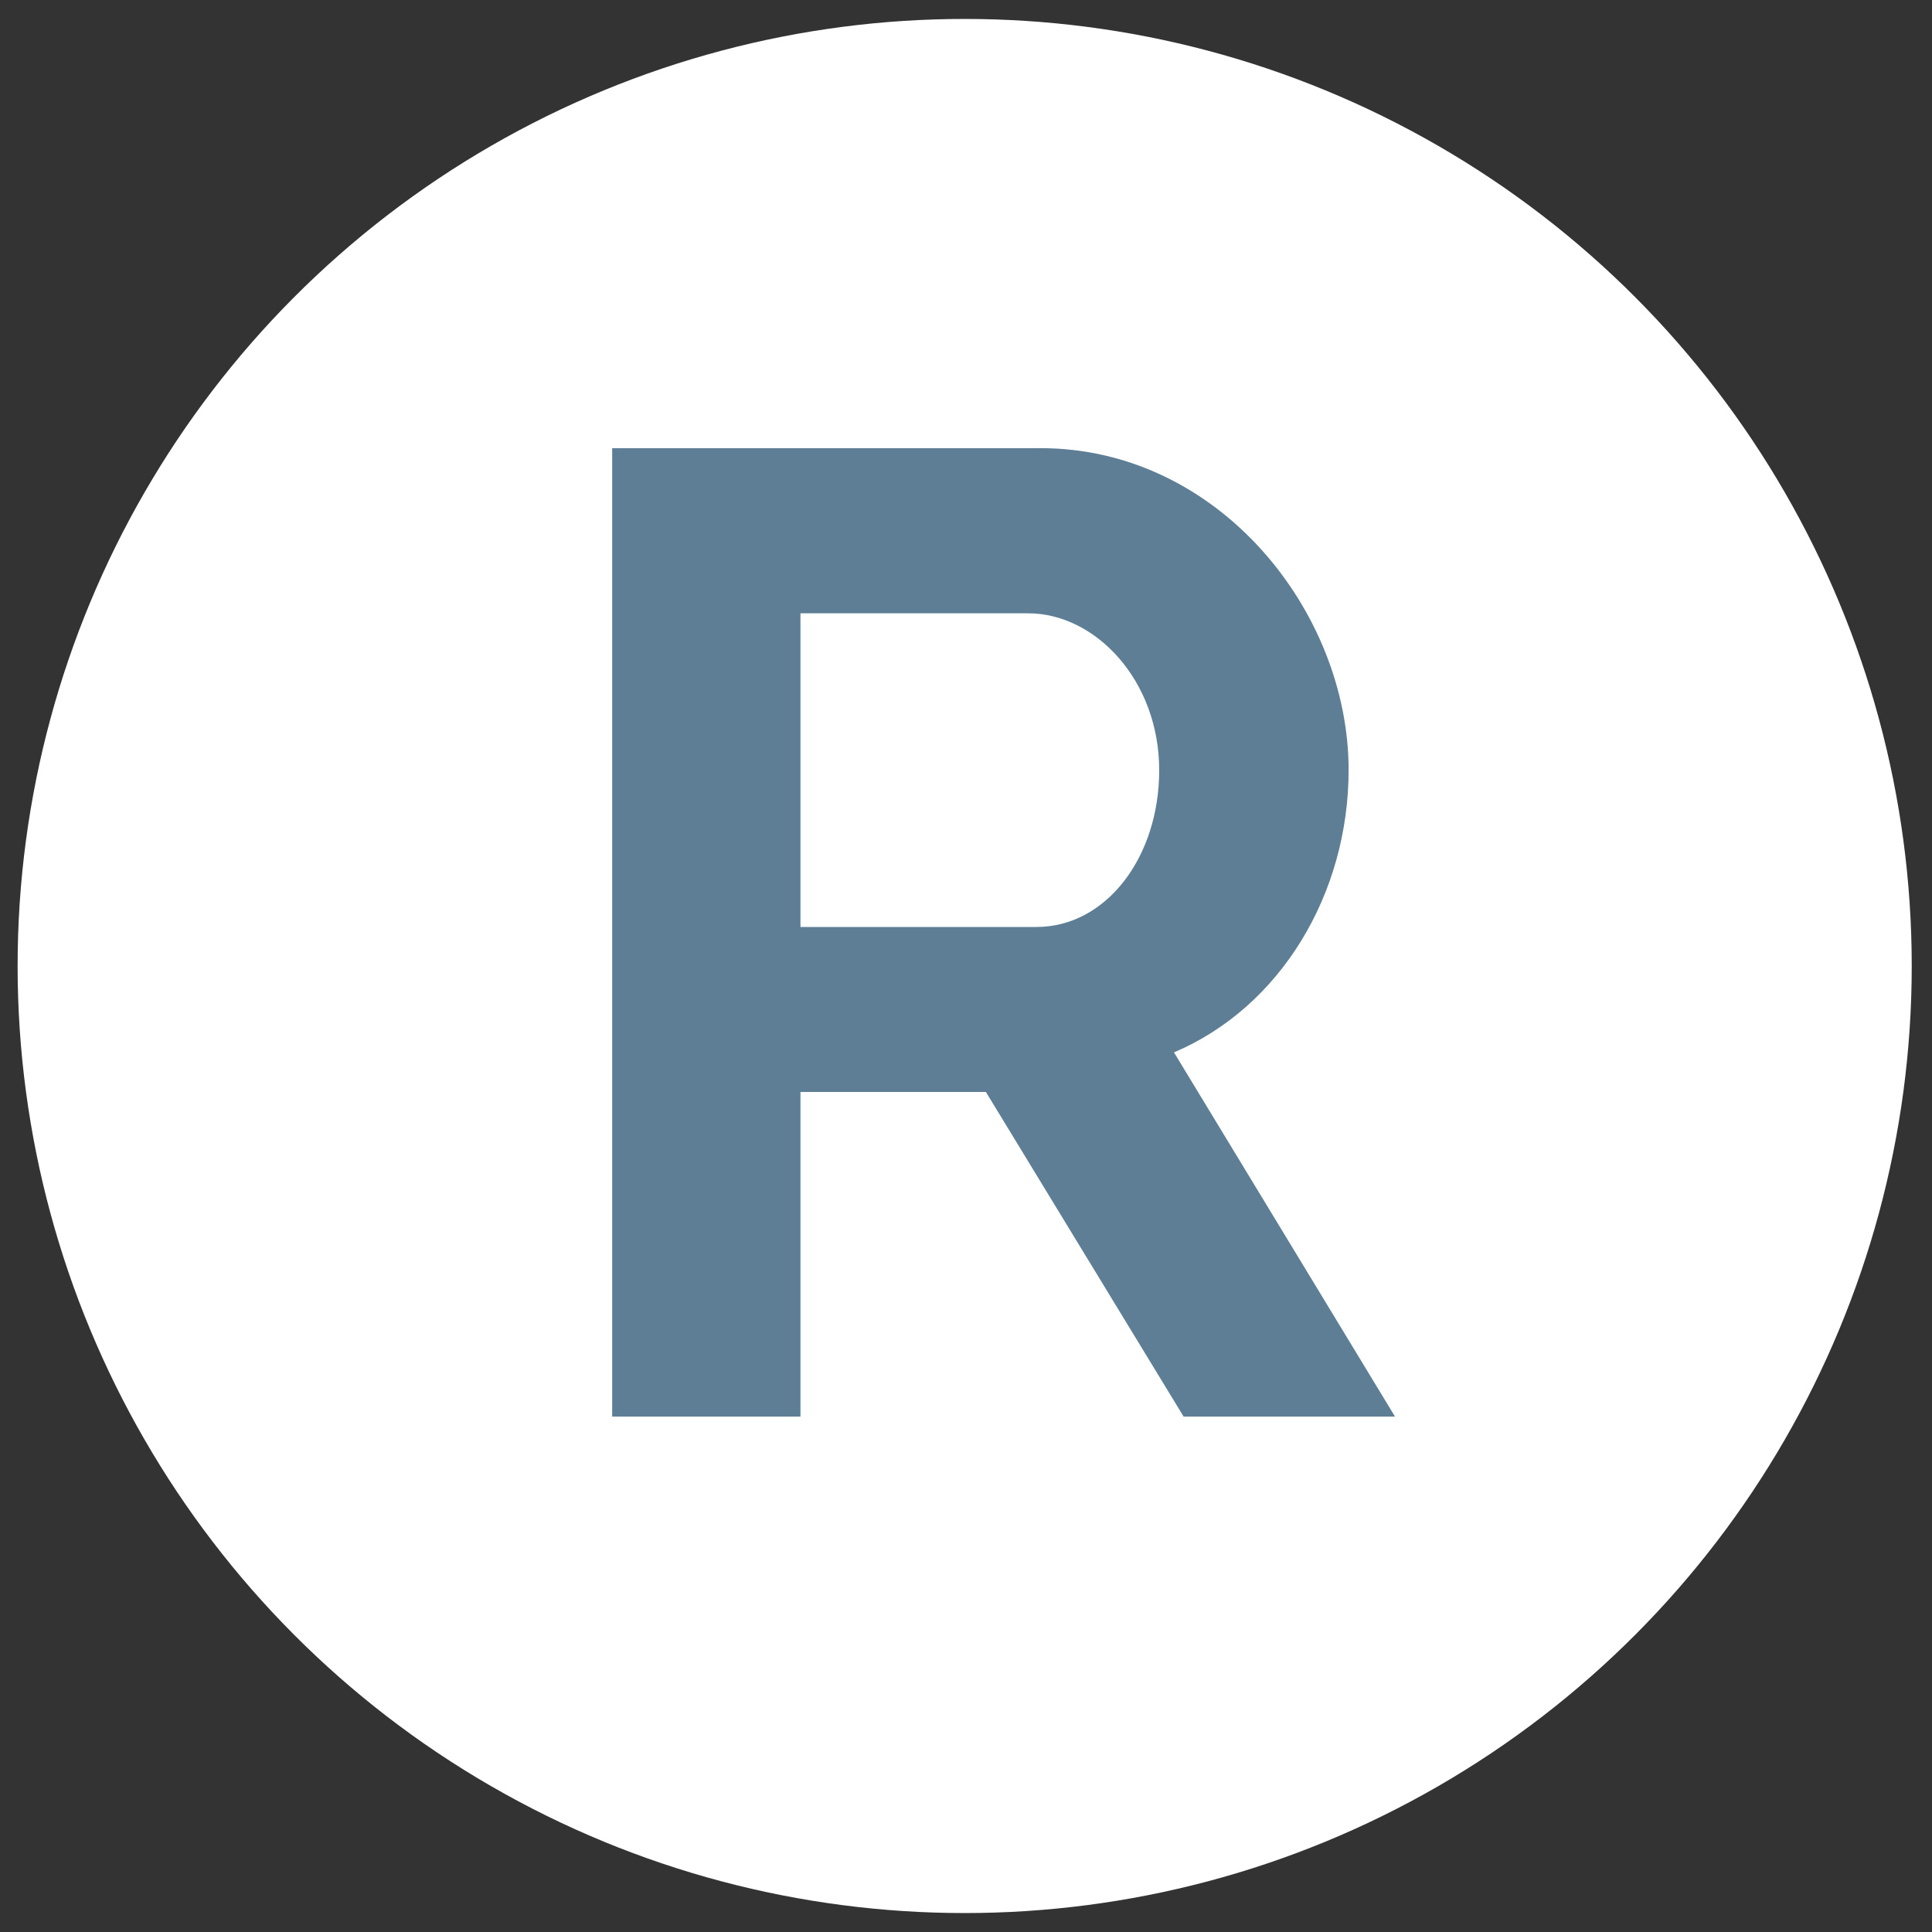
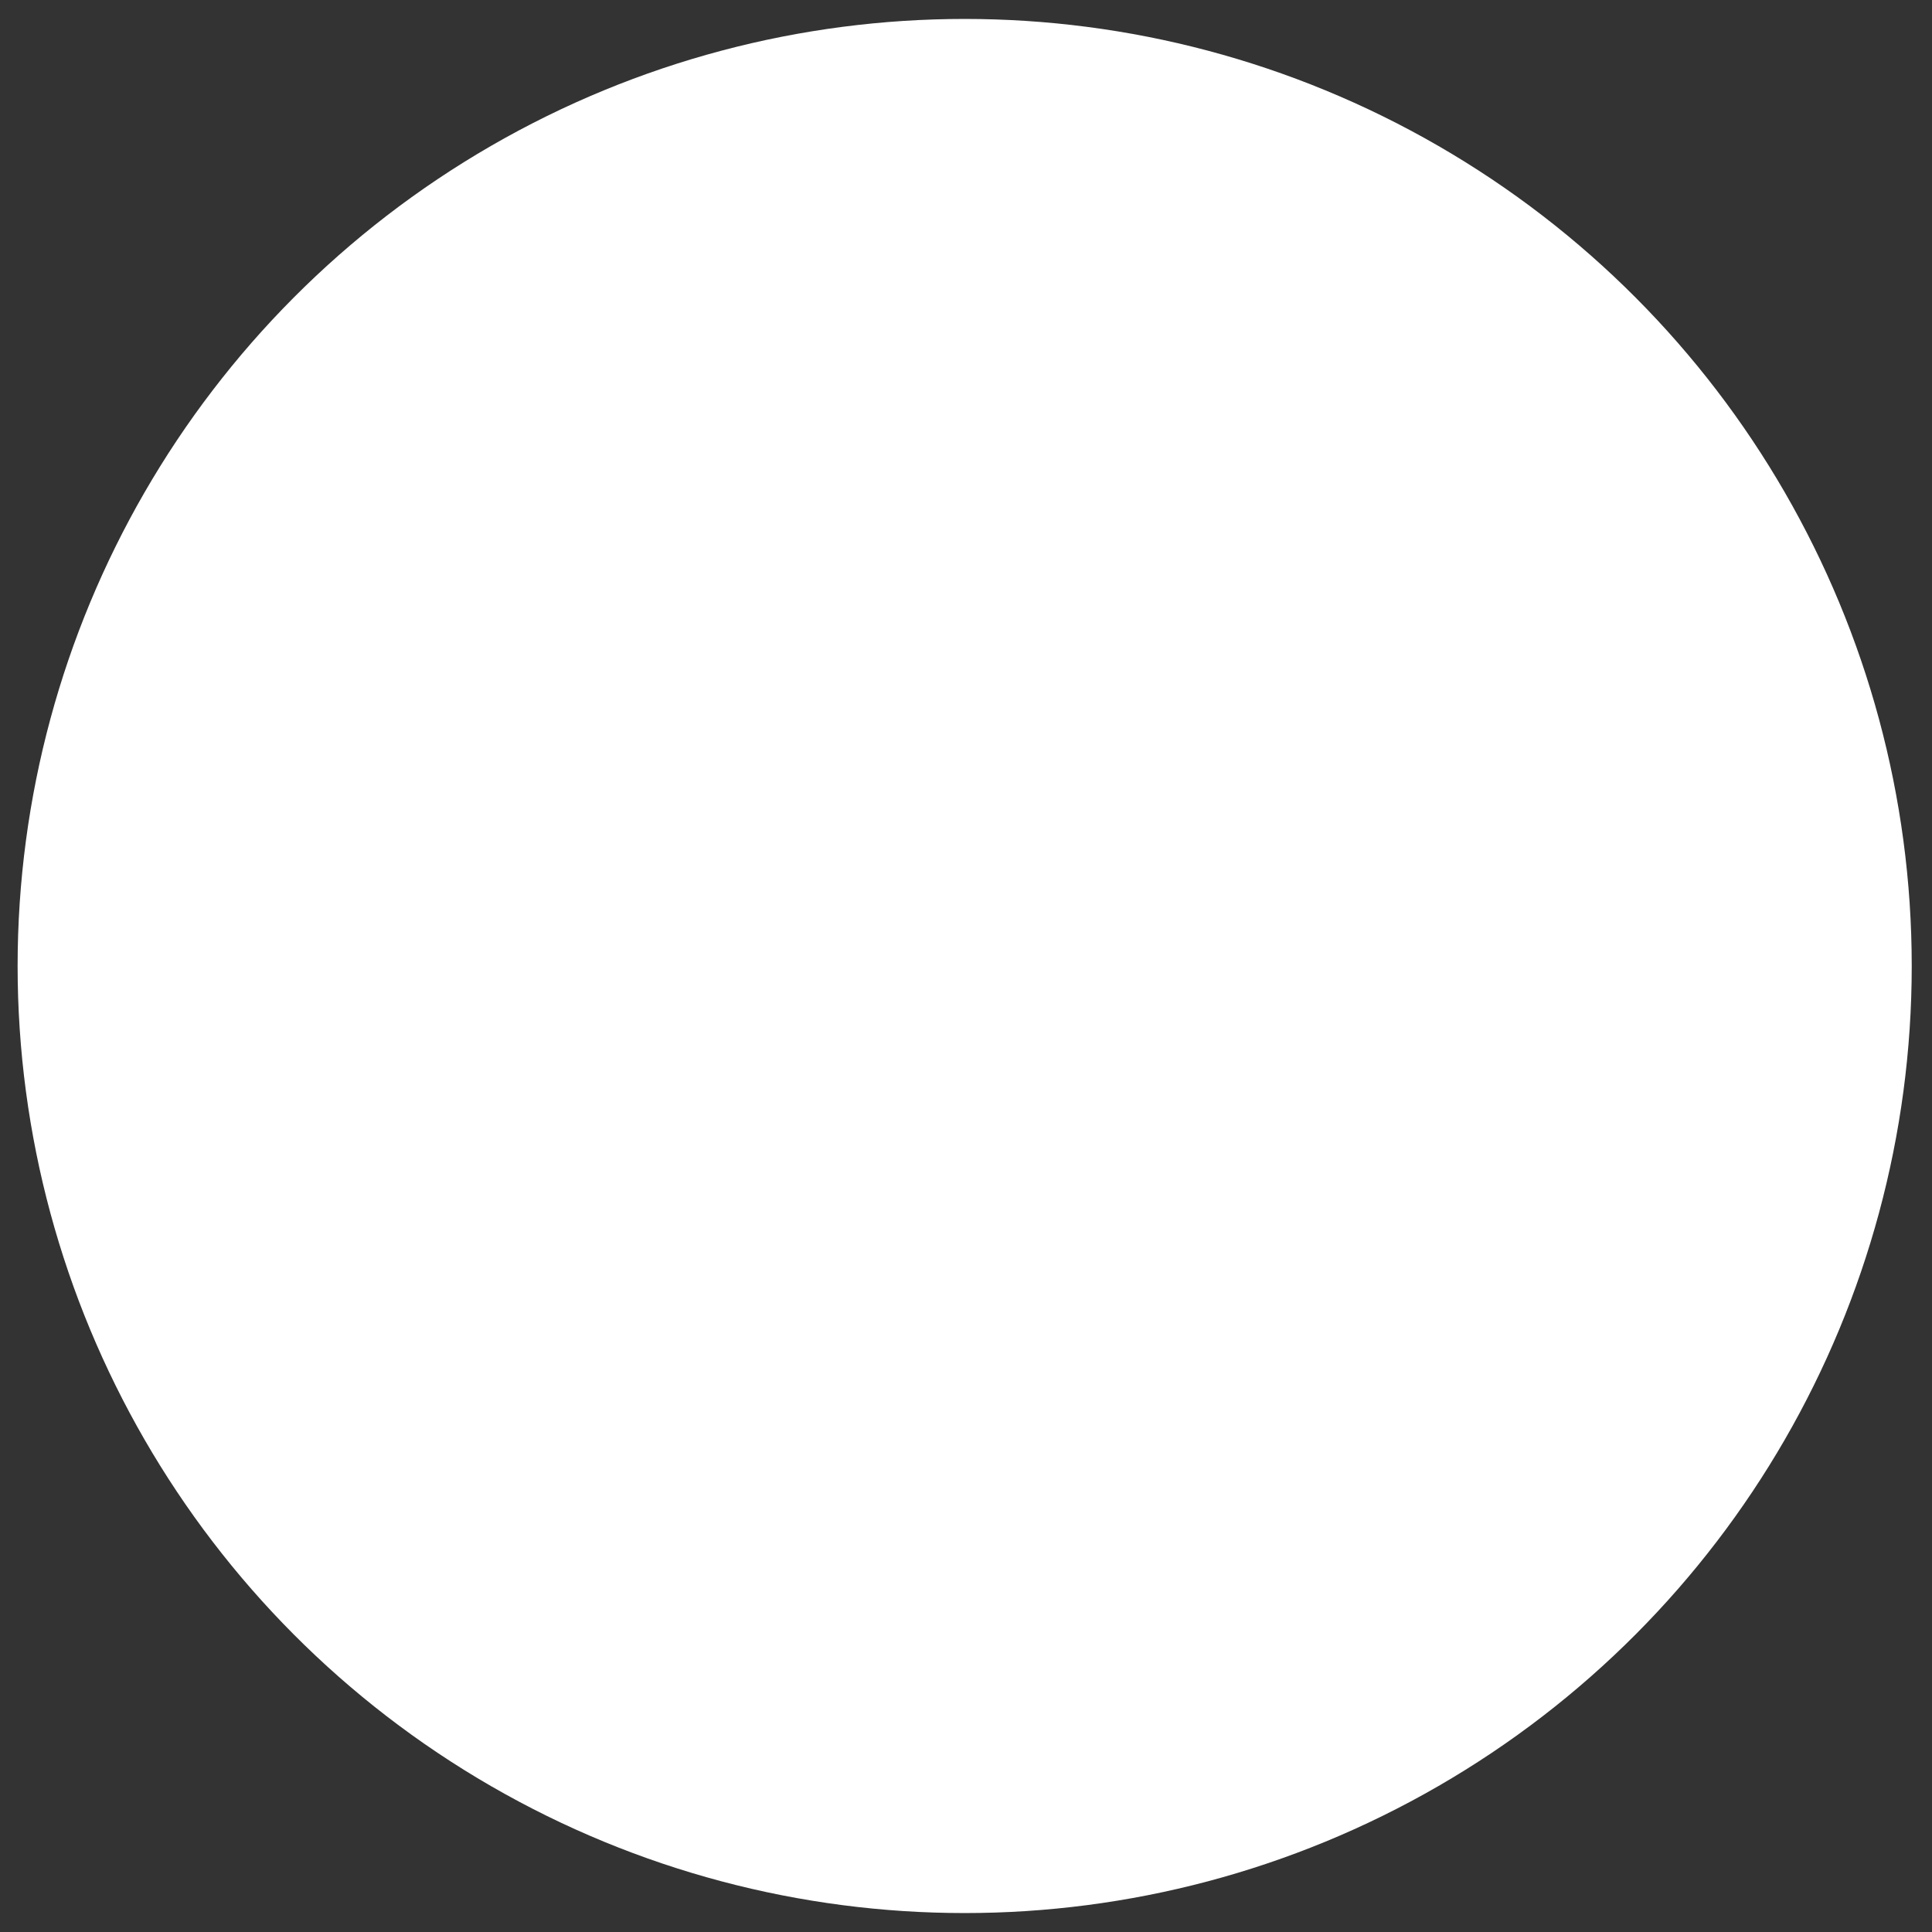
<svg xmlns="http://www.w3.org/2000/svg" version="1.1" id="Layer_1" x="0px" y="0px" viewBox="0 0 102 102" style="enable-background:new 0 0 102 102;" xml:space="preserve">
  <rect x="0" y="0" width="102" height="102" fill="#333333" stroke="none" />
  <style type="text/css">
	.st0{fill:#FFFFFF;}
	.st1{enable-background:new    ;}
	.st2{fill:#5D7E95;}
</style>
  <circle class="st0" cx="50.93" cy="51" r="50" />
  <g class="st1">
-     <path class="st2" d="M32.32,23.66h22.61c9.43,0,16.27,8.64,16.27,16.99c0,6.55-3.6,12.53-9.22,14.91l11.67,19.23H62.49L52.05,57.65   h-9.79v17.14h-9.94V23.66z M54.72,48.94c3.67,0,6.48-3.67,6.48-8.28c0-4.75-3.38-8.28-6.91-8.28H42.26v16.56H54.72z" />
-   </g>
+     </g>
</svg>